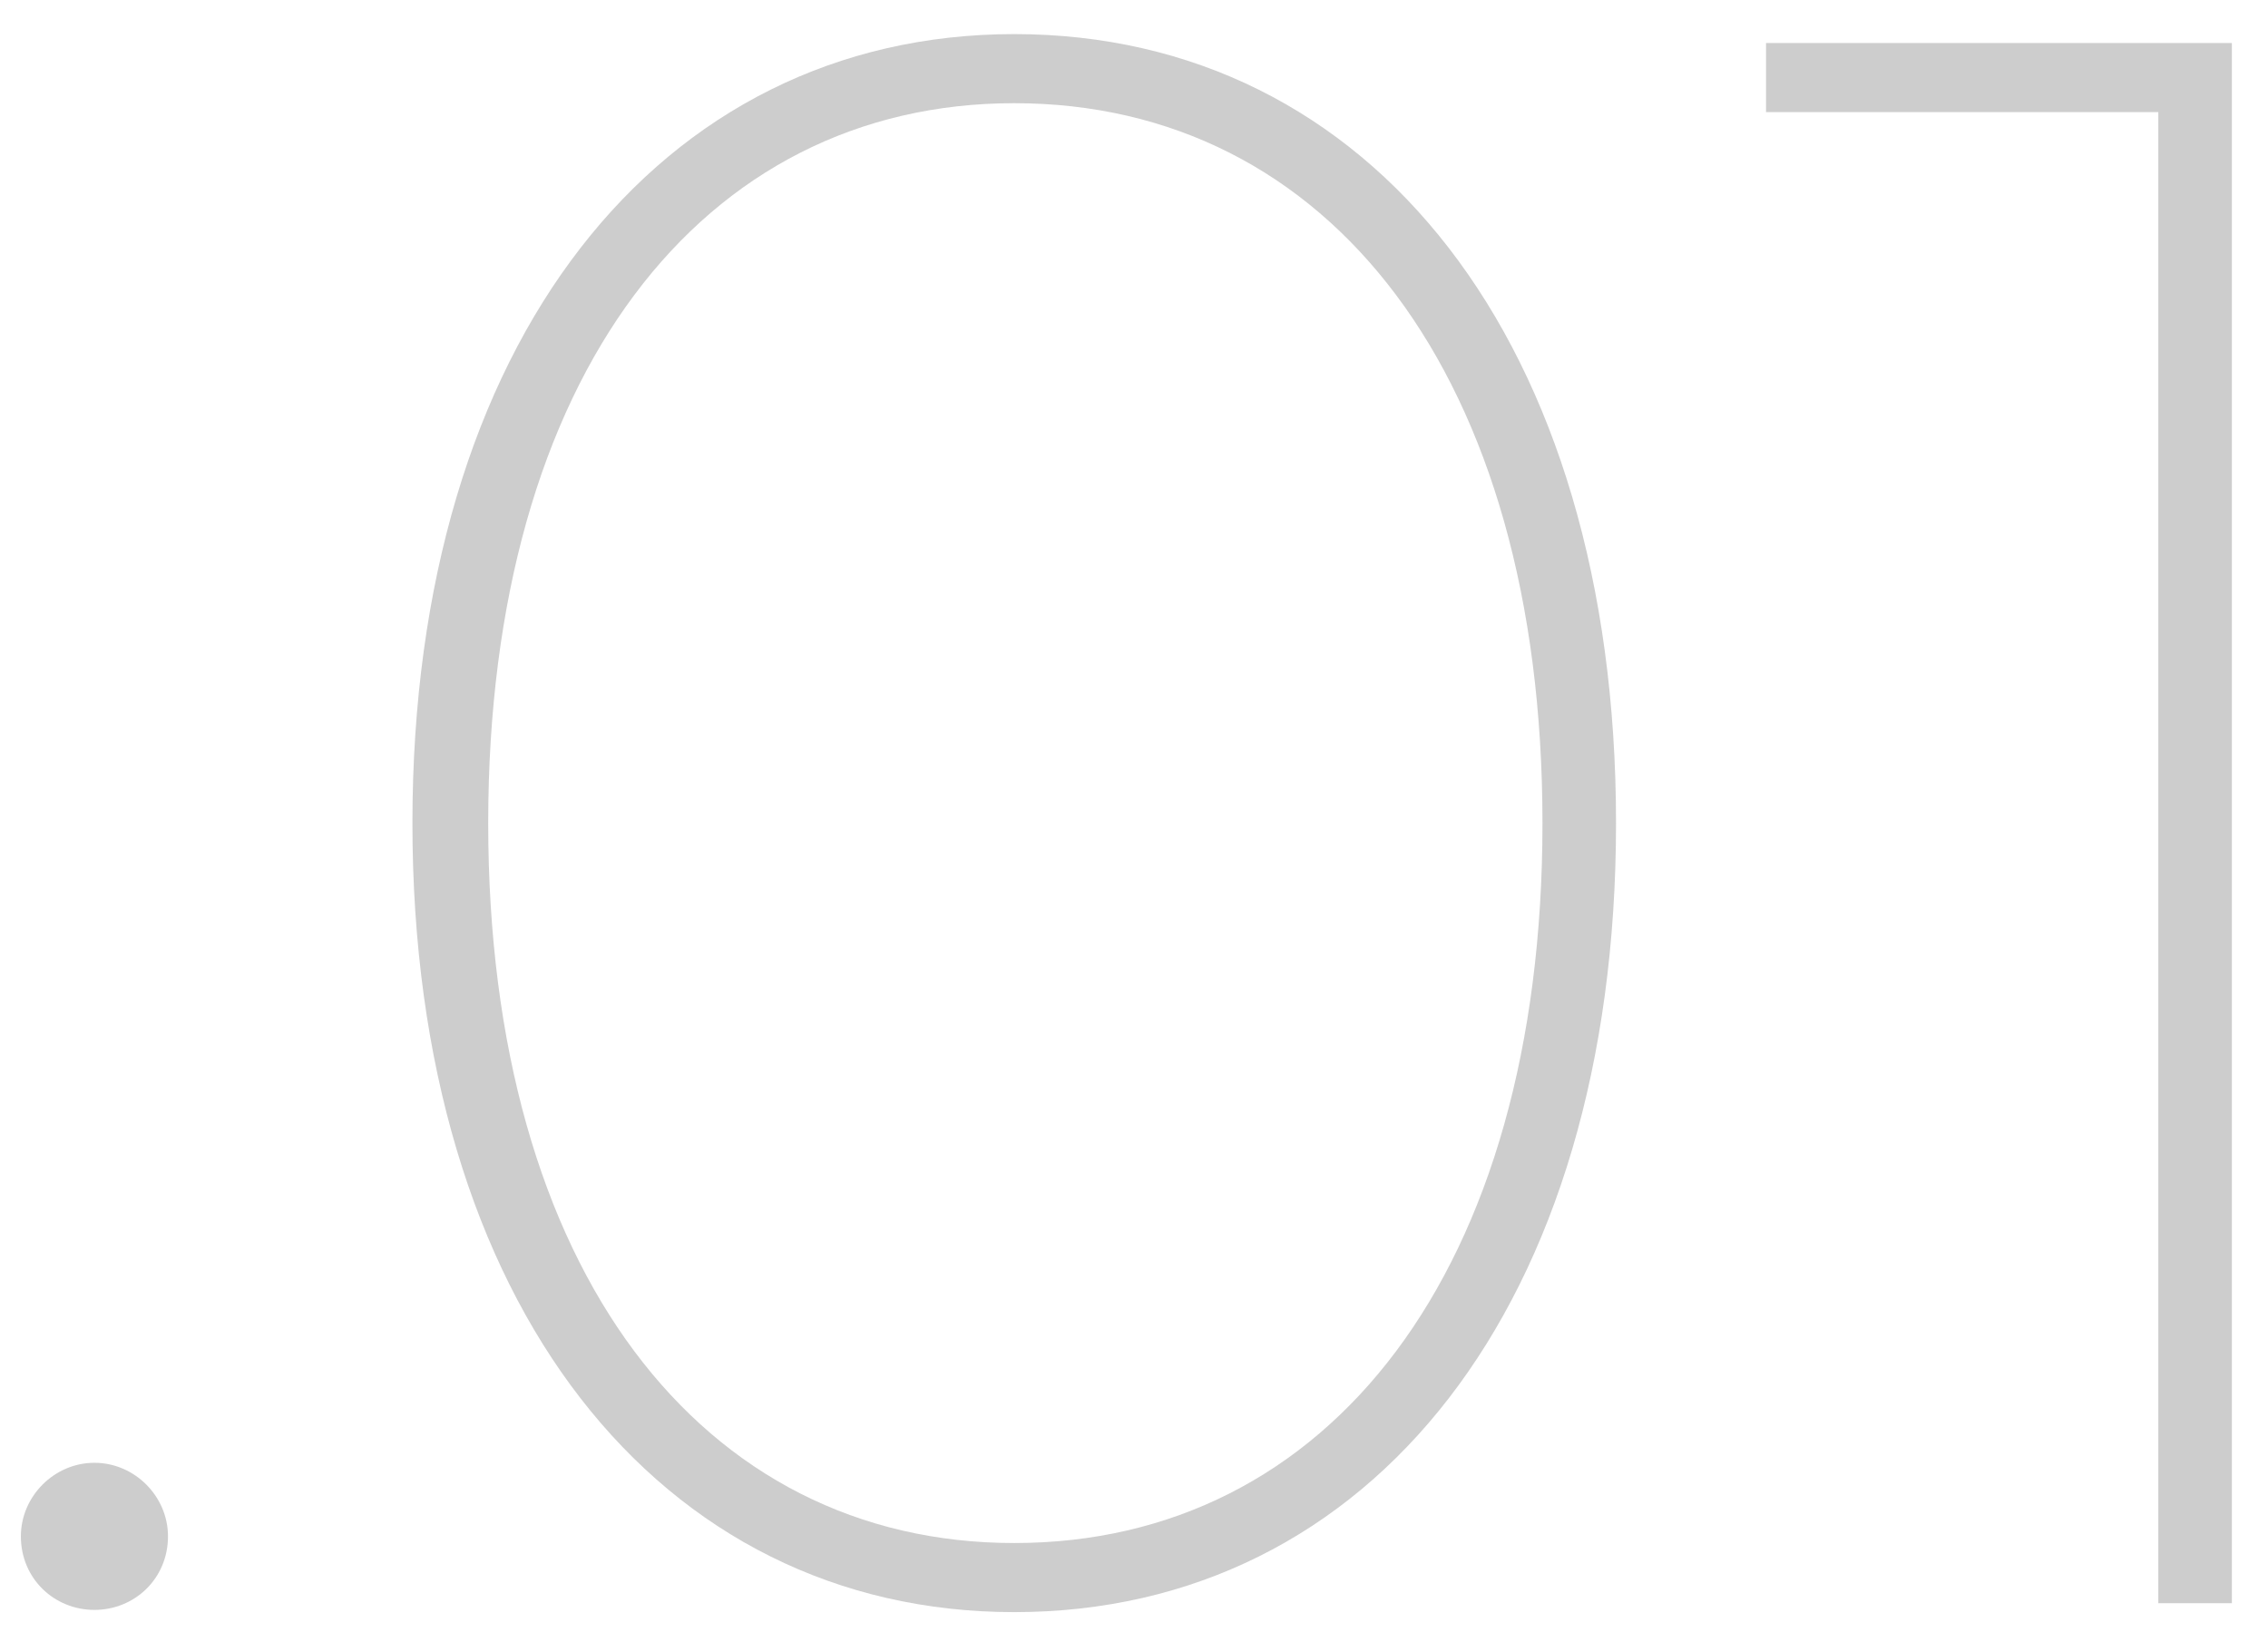
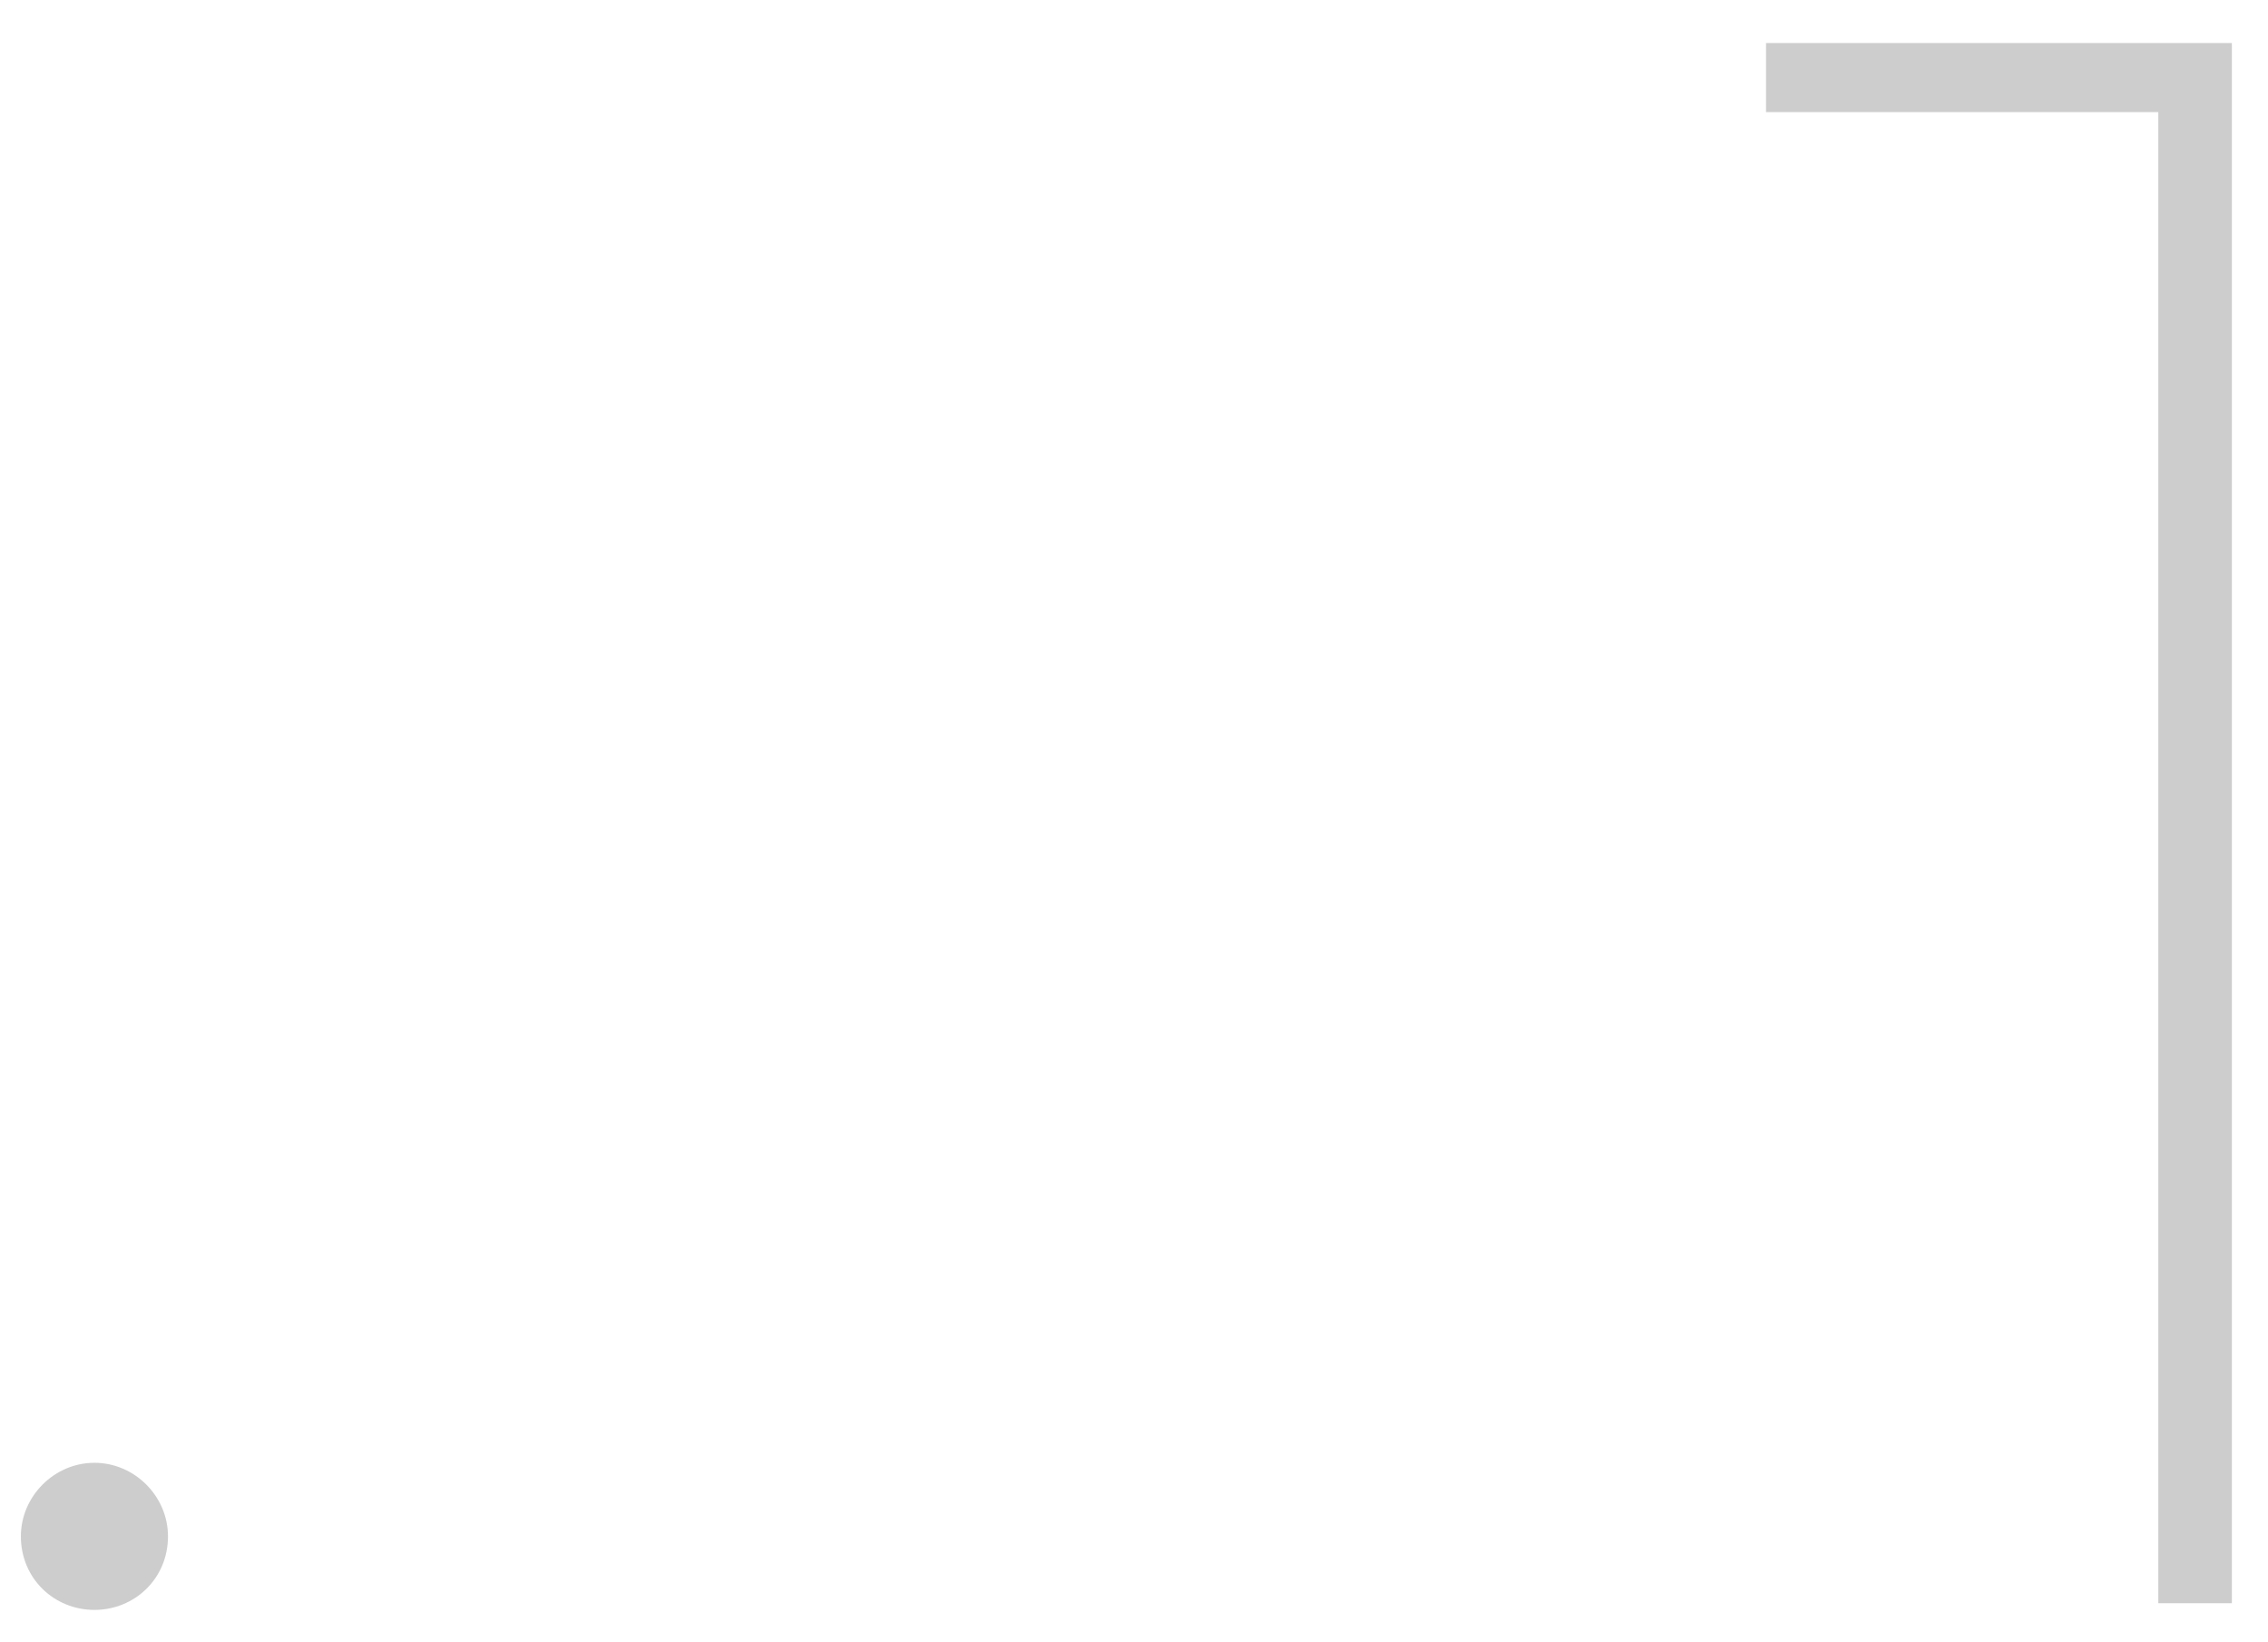
<svg xmlns="http://www.w3.org/2000/svg" width="58" height="42" viewBox="0 0 58 42" fill="none">
  <path d="M2.415 41.171C3.441 41.171 4.296 40.373 4.296 39.29C4.296 38.264 3.441 37.409 2.415 37.409C1.389 37.409 0.534 38.264 0.534 39.29C0.534 40.373 1.389 41.171 2.415 41.171Z" fill="#CDCDCD" />
-   <path d="M25.937 41.228C35.057 41.228 41.327 33.362 41.327 21.05C41.327 8.738 35.057 0.872 25.937 0.872C16.874 0.872 10.547 8.738 10.547 21.05C10.547 33.362 16.874 41.228 25.937 41.228ZM25.937 39.461C17.957 39.461 12.485 32.507 12.485 21.05C12.485 9.593 17.957 2.639 25.937 2.639C33.974 2.639 39.446 9.593 39.446 21.05C39.446 32.507 33.974 39.461 25.937 39.461Z" fill="#CDCDCD" />
  <path d="M45.163 1.1V2.867H55.195V41H57.076V1.1H45.163Z" fill="#CDCDCD" />
</svg>